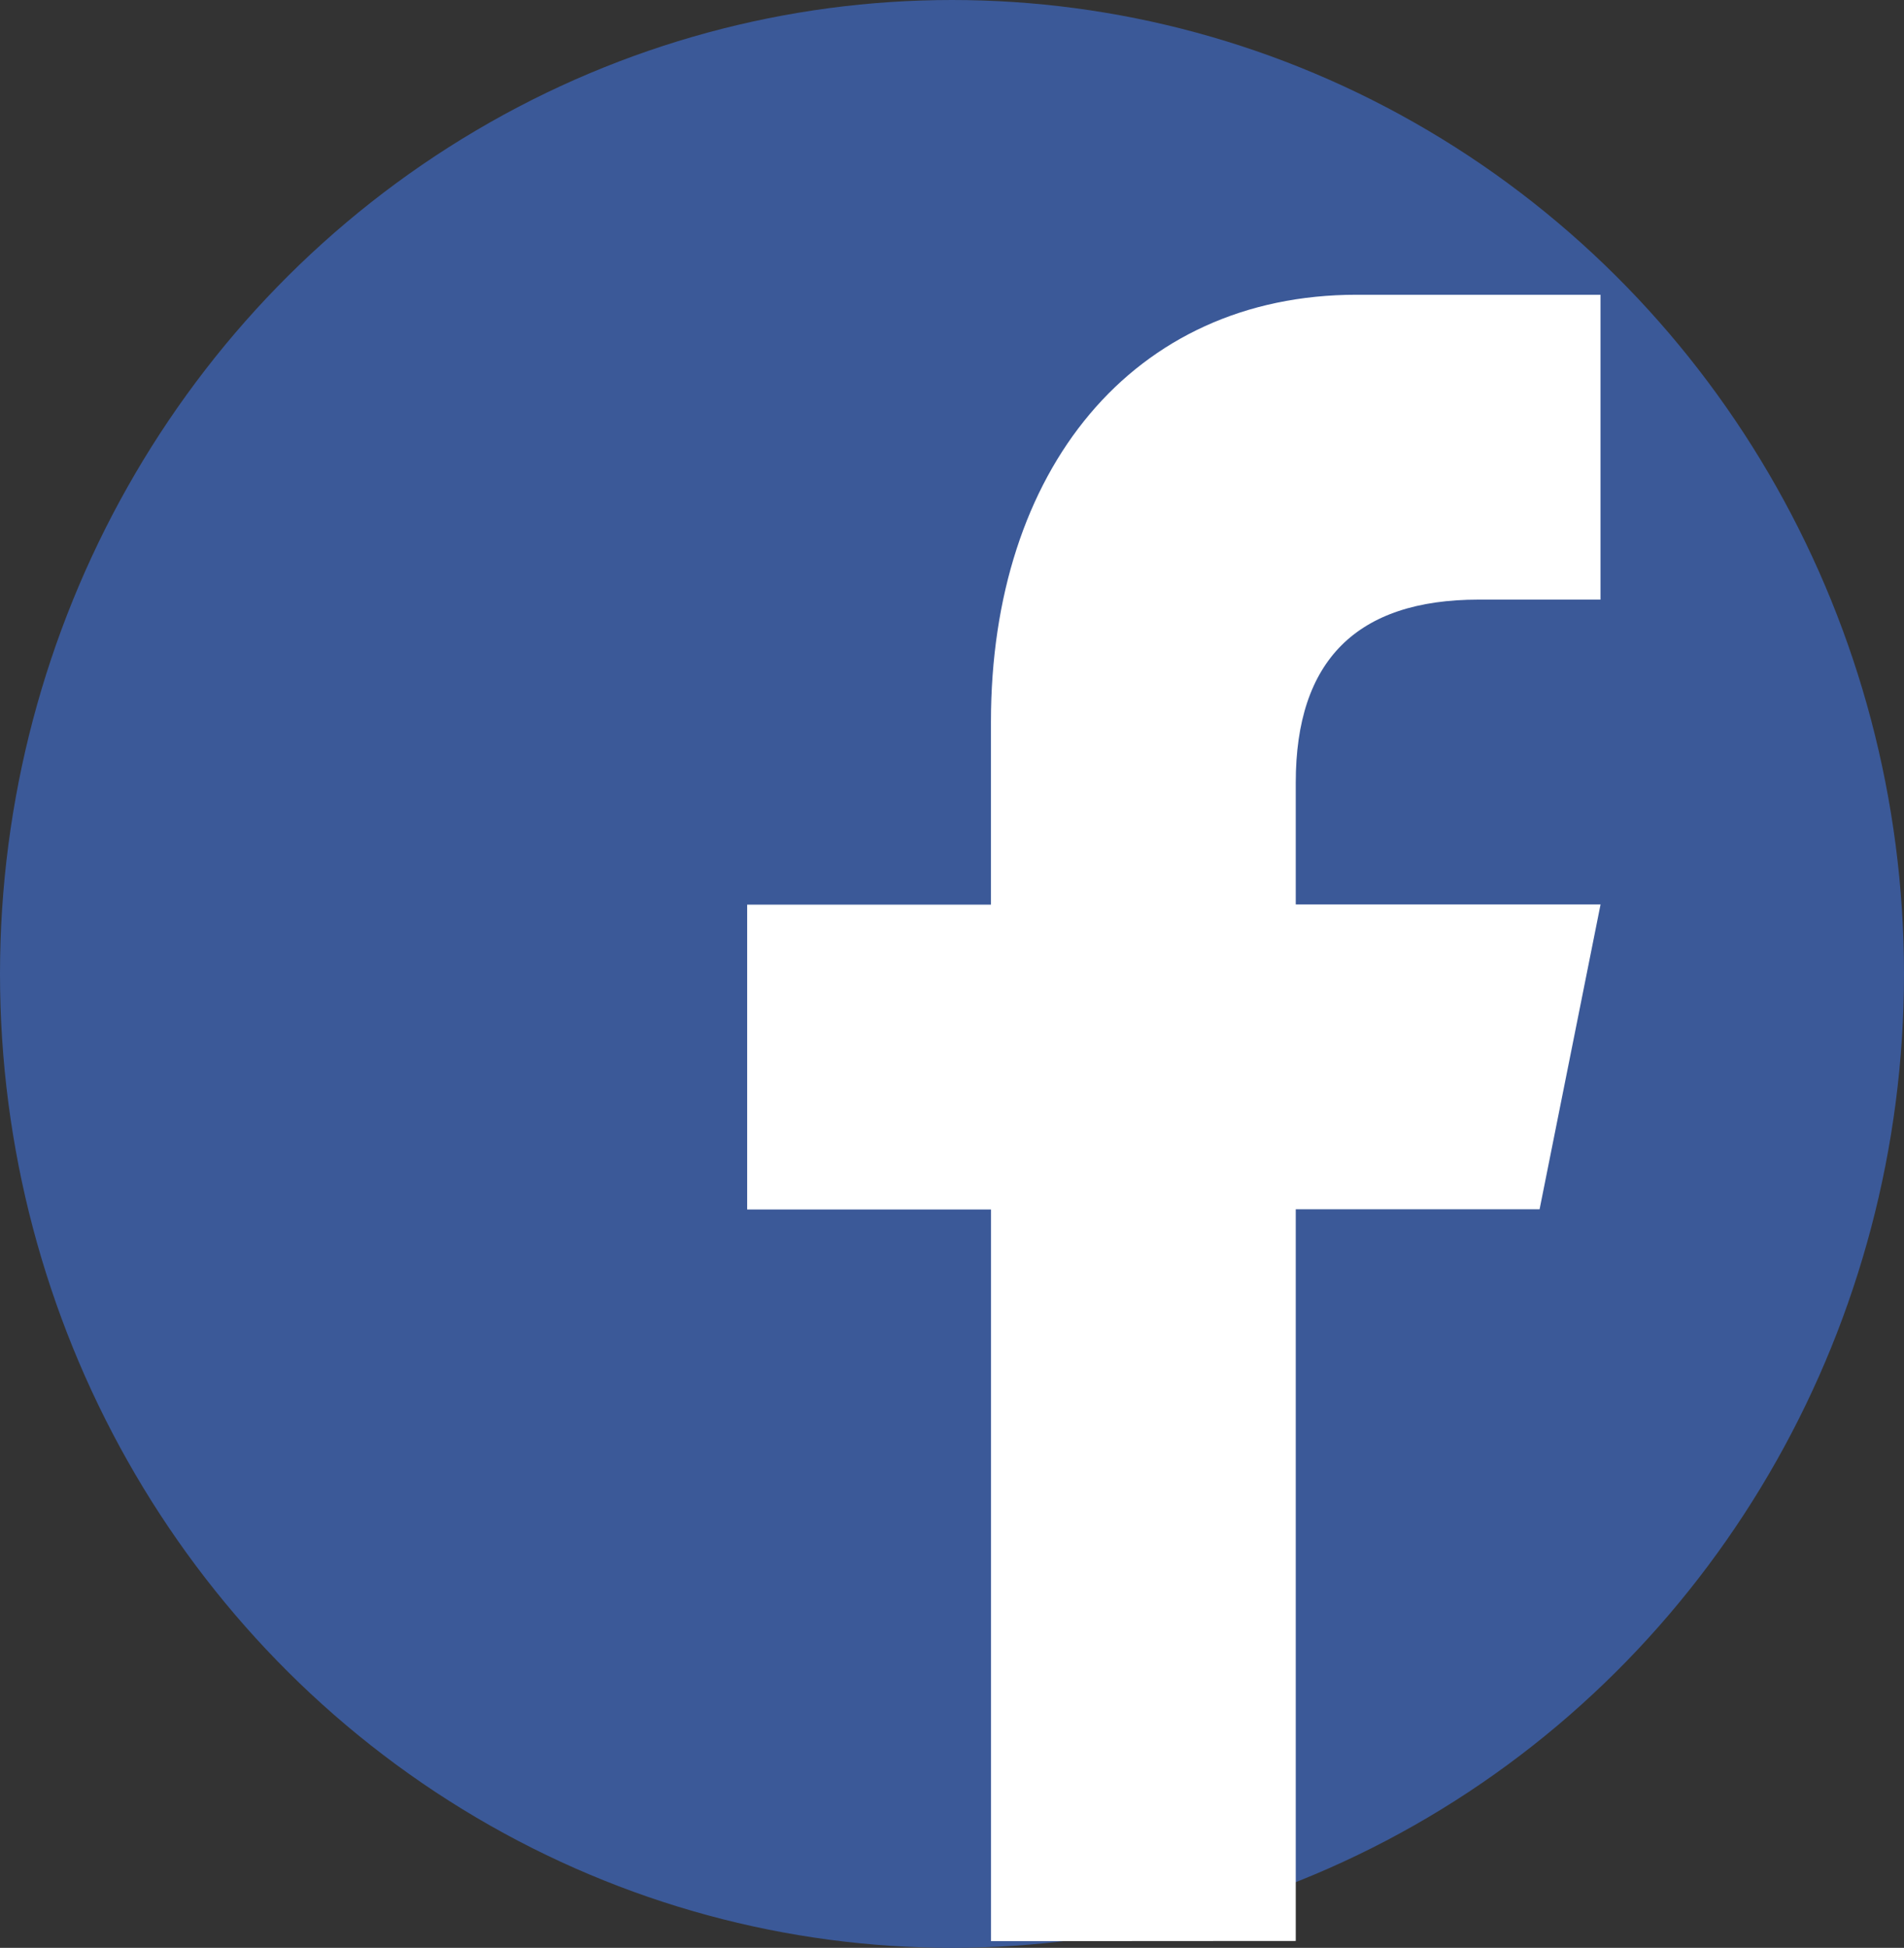
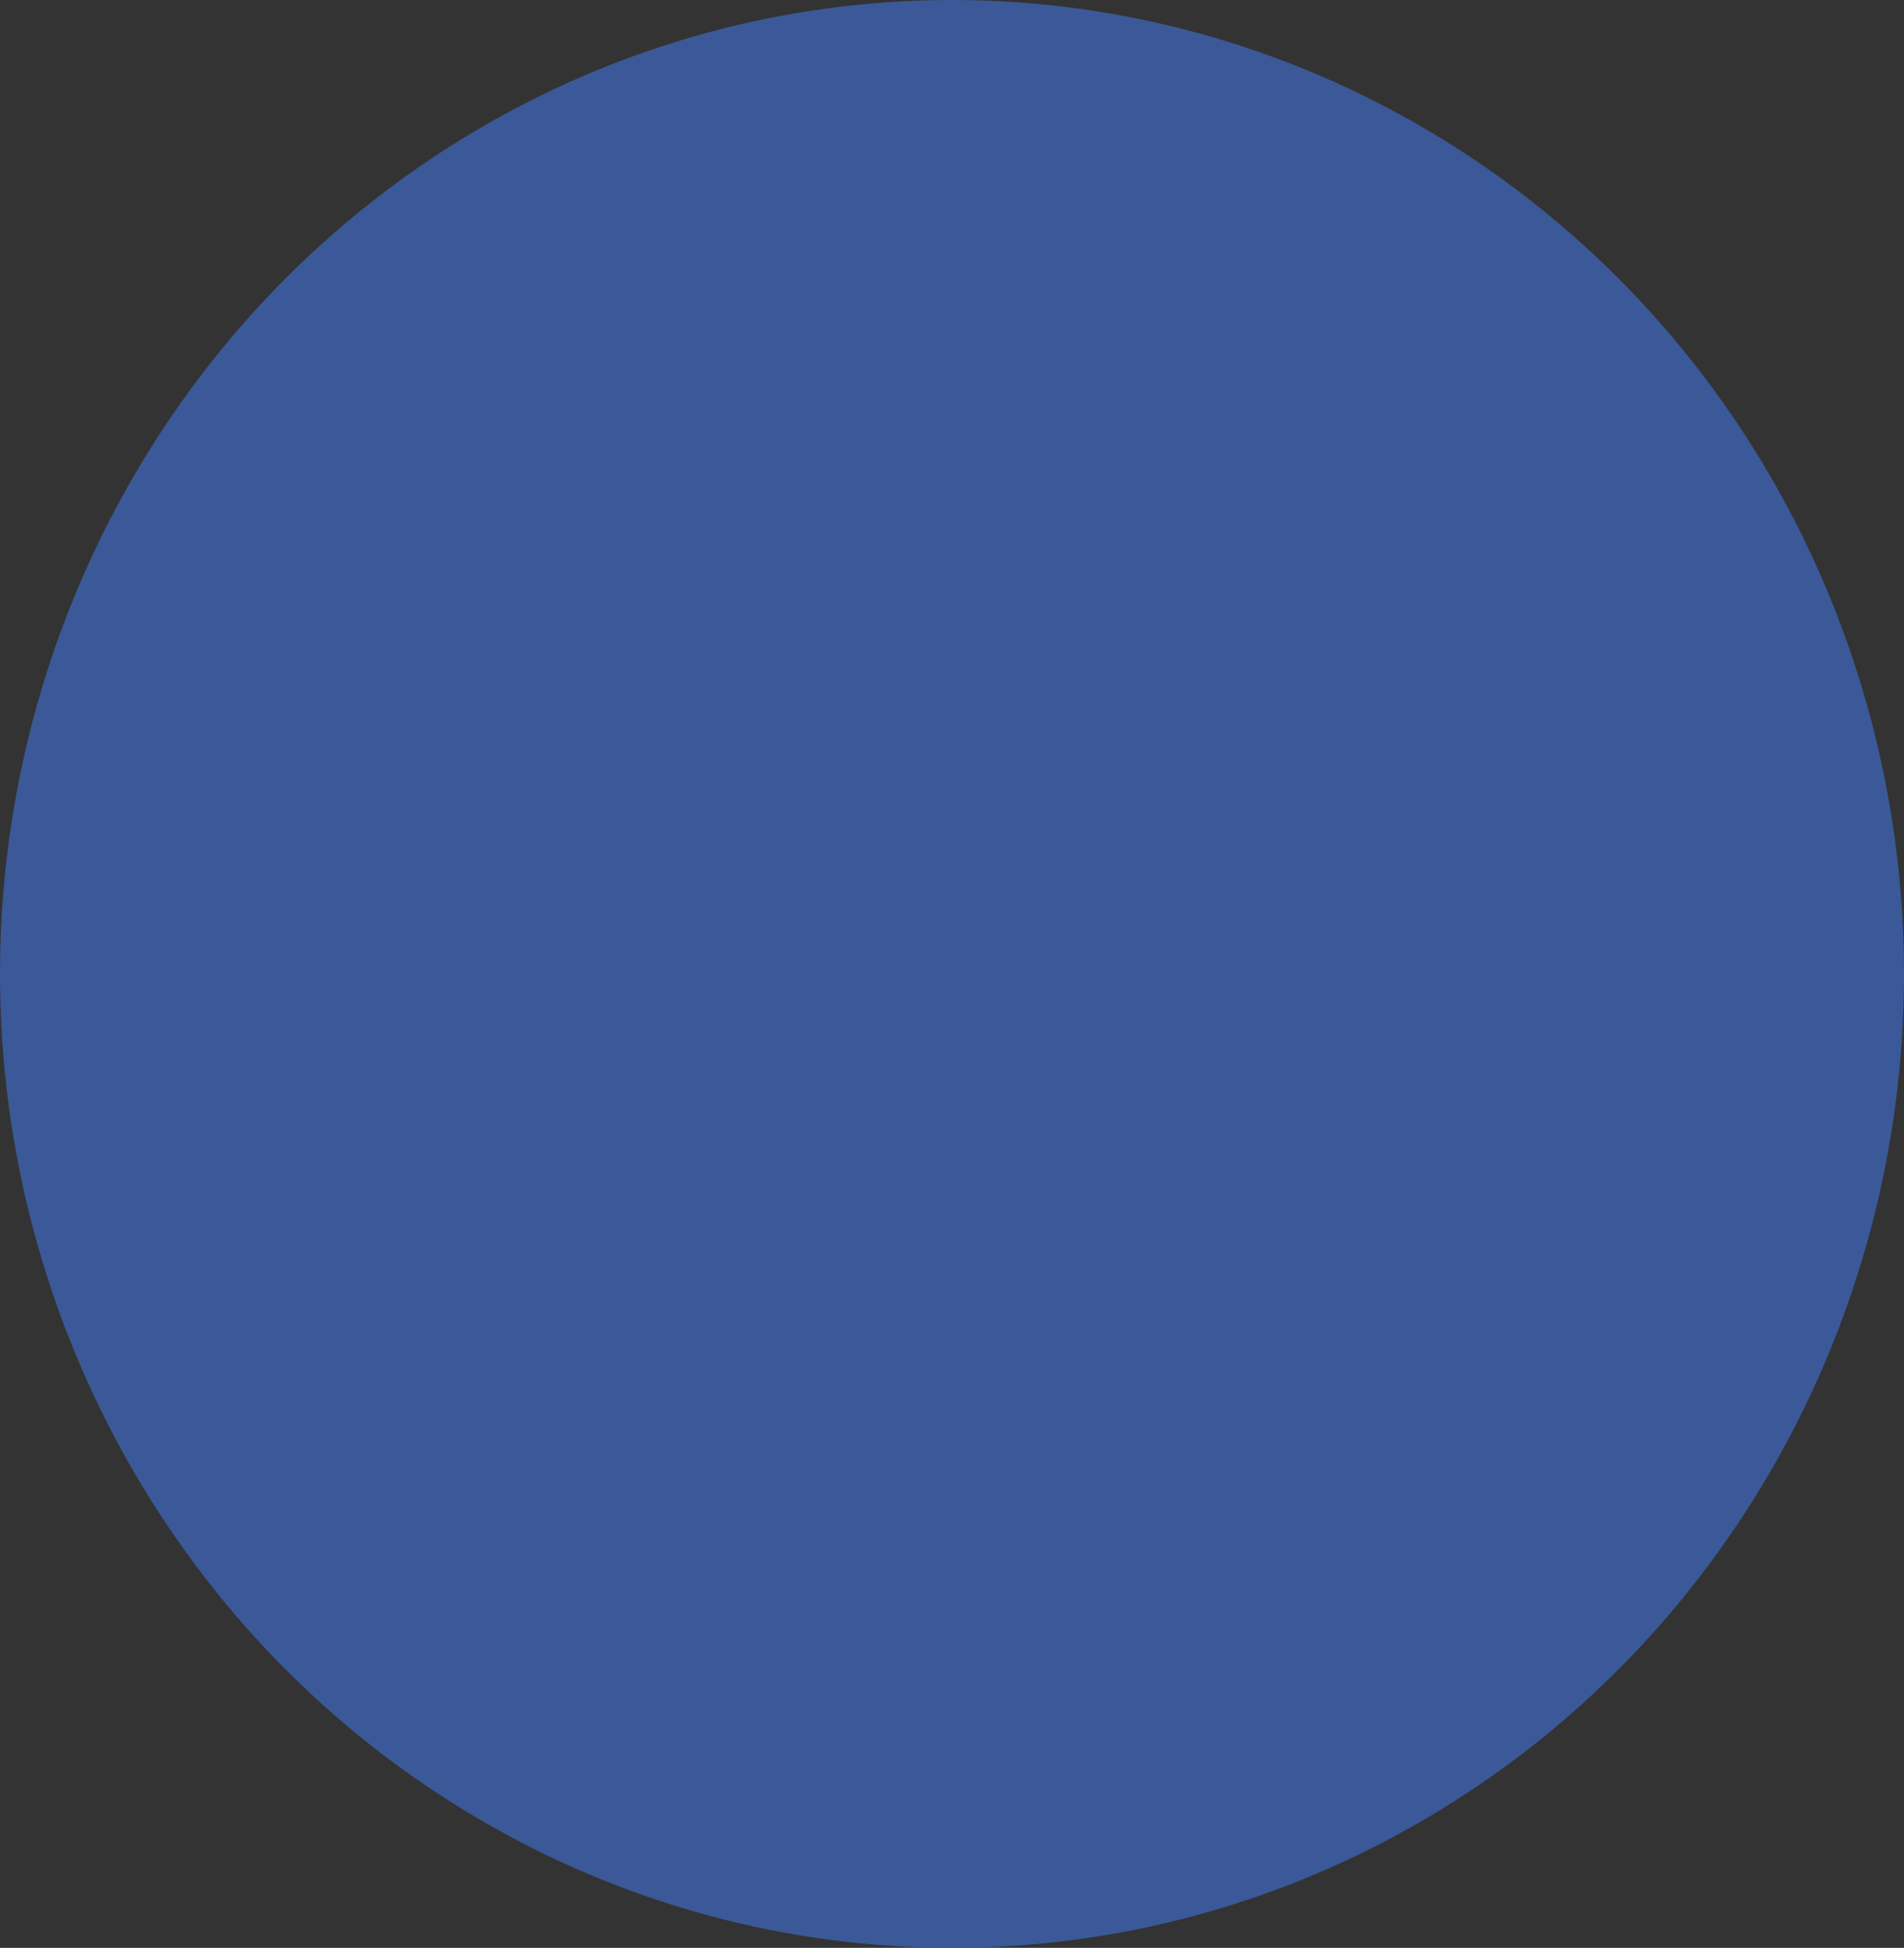
<svg xmlns="http://www.w3.org/2000/svg" width="39.254" height="40.146">
  <rect width="100%" height="100%" fill="#333333" stroke="none" />
  <ellipse cx="19.627" cy="20.073" rx="19.627" ry="20.073" fill="#3b5998" />
-   <path d="M26.714 40.004v-15.08h5.027l1.257-6.283h-6.284v-2.513q0-3.77 3.77-3.77h2.513V6.075H27.97c-4.618 0-7.54 3.62-7.54 8.8v3.77h-5.026v6.283h5.027v15.08z" fill="#fff" />
</svg>